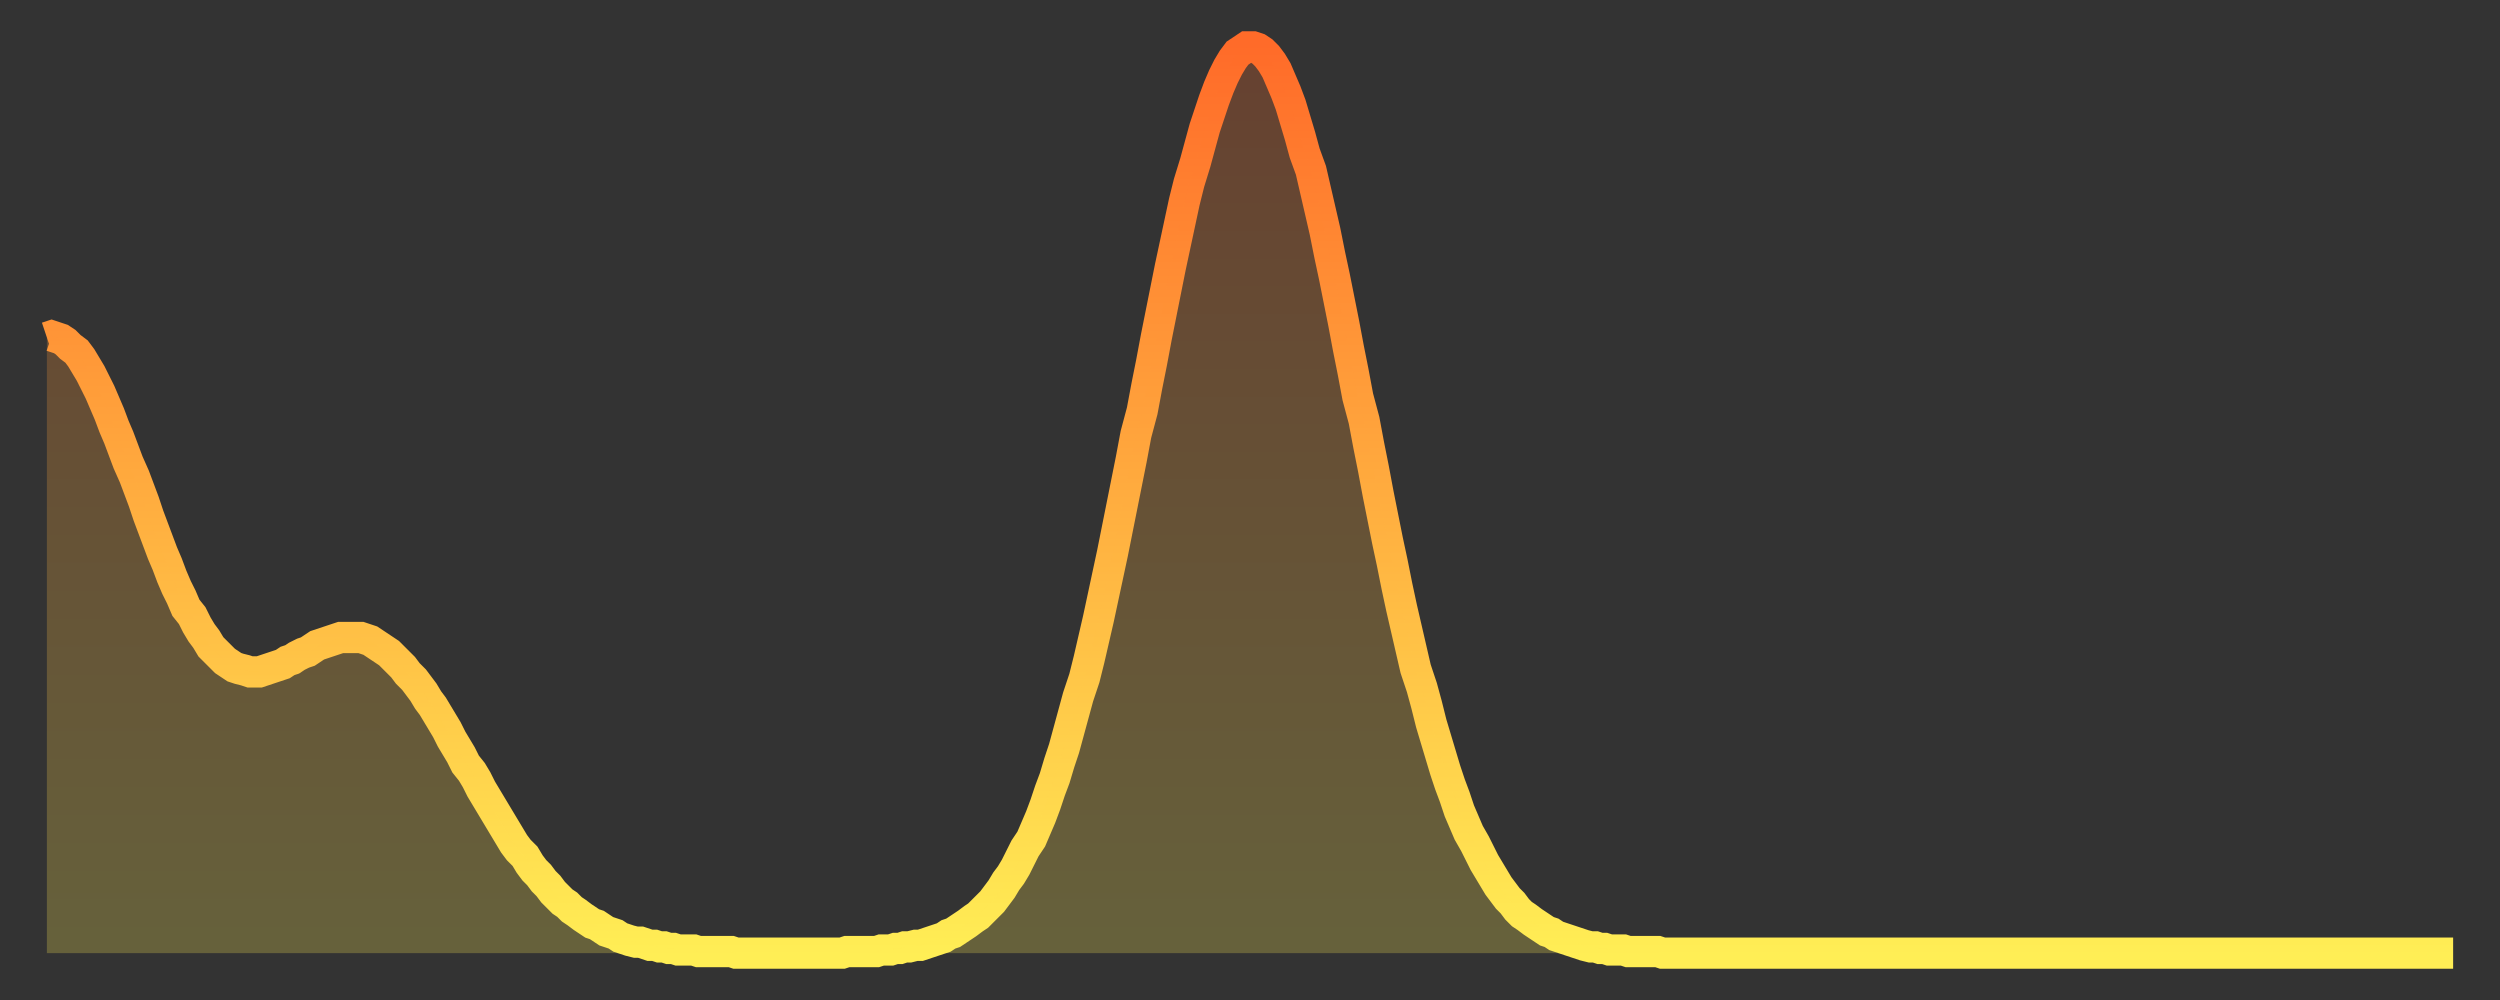
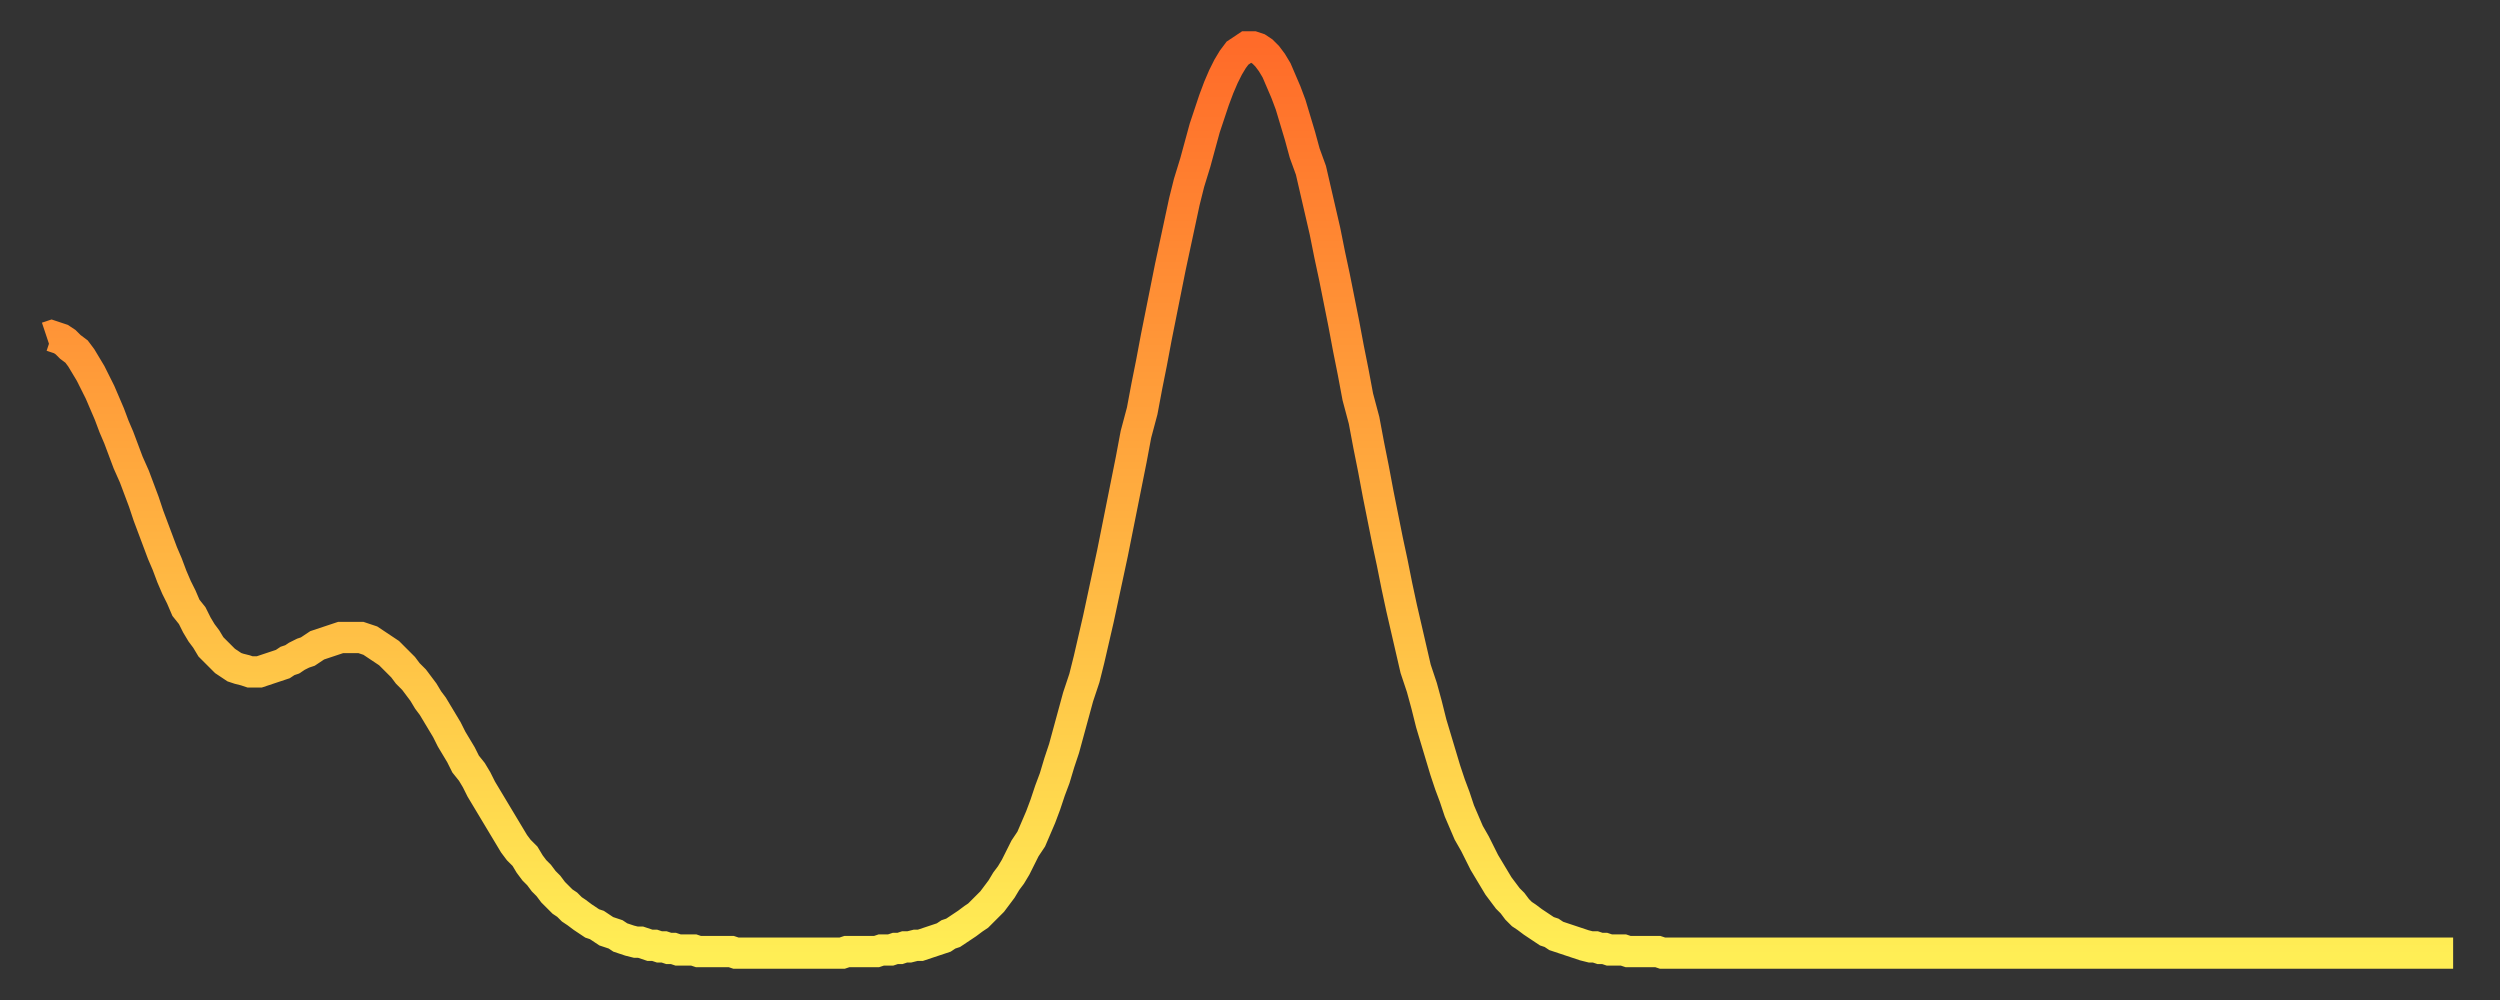
<svg xmlns="http://www.w3.org/2000/svg" baseProfile="full" height="64" version="1.1" width="160">
  <rect width="100%" height="100%" fill="#333333" stroke="none" />
  <defs>
    <linearGradient id="id115086" x1="0" x2="0" y1="0" y2="1">
      <stop offset="0%" stop-color="#ff6b29" />
      <stop offset="50%" stop-color="#ffad3f" />
      <stop offset="100%" stop-color="#ffee55" />
    </linearGradient>
  </defs>
  <g transform="translate(3,3)">
    <g>
      <path d="M 0.0 18.6 0.3 18.5 0.6 18.6 0.9 18.7 1.2 18.9 1.5 19.2 1.9 19.5 2.2 19.9 2.5 20.4 2.8 20.9 3.1 21.5 3.4 22.1 3.7 22.8 4.0 23.5 4.3 24.3 4.6 25.0 4.9 25.8 5.2 26.6 5.6 27.5 5.9 28.3 6.2 29.1 6.5 30.0 6.8 30.8 7.1 31.6 7.4 32.4 7.7 33.1 8.0 33.9 8.3 34.6 8.6 35.2 8.9 35.9 9.3 36.4 9.6 37.0 9.9 37.5 10.2 37.9 10.5 38.4 10.8 38.7 11.1 39.0 11.4 39.3 11.7 39.5 12.0 39.7 12.3 39.8 12.7 39.9 13.0 40.0 13.3 40.0 13.6 40.0 13.9 39.9 14.2 39.8 14.5 39.7 14.8 39.6 15.1 39.5 15.4 39.3 15.7 39.2 16.0 39.0 16.4 38.8 16.7 38.7 17.0 38.5 17.3 38.3 17.6 38.2 17.9 38.1 18.2 38.0 18.5 37.9 18.8 37.8 19.1 37.8 19.4 37.8 19.8 37.8 20.1 37.8 20.4 37.9 20.7 38.0 21.0 38.2 21.3 38.4 21.6 38.6 21.9 38.8 22.2 39.1 22.5 39.4 22.8 39.7 23.1 40.1 23.5 40.5 23.8 40.9 24.1 41.3 24.4 41.8 24.7 42.2 25.0 42.7 25.3 43.2 25.6 43.7 25.9 44.3 26.2 44.8 26.5 45.3 26.8 45.9 27.2 46.4 27.5 46.9 27.8 47.5 28.1 48.0 28.4 48.5 28.7 49.0 29.0 49.5 29.3 50.0 29.6 50.5 29.9 51.0 30.2 51.4 30.6 51.8 30.9 52.3 31.2 52.7 31.5 53.0 31.8 53.4 32.1 53.7 32.4 54.1 32.7 54.4 33.0 54.7 33.3 54.9 33.6 55.2 33.9 55.4 34.3 55.7 34.6 55.9 34.9 56.1 35.2 56.2 35.5 56.4 35.8 56.6 36.1 56.7 36.4 56.8 36.7 57.0 37.0 57.1 37.3 57.2 37.7 57.3 38.0 57.3 38.3 57.4 38.6 57.5 38.9 57.5 39.2 57.6 39.5 57.6 39.8 57.7 40.1 57.7 40.4 57.8 40.7 57.8 41.0 57.8 41.4 57.8 41.7 57.9 42.0 57.9 42.3 57.9 42.6 57.9 42.9 57.9 43.2 57.9 43.5 57.9 43.8 57.9 44.1 58.0 44.4 58.0 44.7 58.0 45.1 58.0 45.4 58.0 45.7 58.0 46.0 58.0 46.3 58.0 46.6 58.0 46.9 58.0 47.2 58.0 47.5 58.0 47.8 58.0 48.1 58.0 48.5 58.0 48.8 58.0 49.1 58.0 49.4 58.0 49.7 58.0 50.0 58.0 50.3 58.0 50.6 58.0 50.9 58.0 51.2 57.9 51.5 57.9 51.8 57.9 52.2 57.9 52.5 57.9 52.8 57.9 53.1 57.9 53.4 57.8 53.7 57.8 54.0 57.8 54.3 57.7 54.6 57.7 54.9 57.6 55.2 57.6 55.6 57.5 55.9 57.5 56.2 57.4 56.5 57.3 56.8 57.2 57.1 57.1 57.4 57.0 57.7 56.8 58.0 56.7 58.3 56.5 58.6 56.3 58.9 56.1 59.3 55.8 59.6 55.6 59.9 55.3 60.2 55.0 60.5 54.7 60.8 54.3 61.1 53.9 61.4 53.4 61.7 53.0 62.0 52.5 62.3 51.9 62.6 51.3 63.0 50.7 63.3 50.0 63.6 49.3 63.9 48.5 64.2 47.6 64.5 46.8 64.8 45.8 65.1 44.9 65.4 43.8 65.7 42.7 66.0 41.6 66.4 40.4 66.7 39.2 67.0 37.9 67.3 36.6 67.6 35.2 67.9 33.8 68.2 32.4 68.5 30.9 68.8 29.4 69.1 27.9 69.4 26.4 69.7 24.8 70.1 23.3 70.4 21.7 70.7 20.2 71.0 18.6 71.3 17.1 71.6 15.6 71.9 14.1 72.2 12.7 72.5 11.3 72.8 9.9 73.1 8.7 73.5 7.4 73.8 6.3 74.1 5.2 74.4 4.3 74.7 3.4 75.0 2.6 75.3 1.9 75.6 1.3 75.9 0.8 76.2 0.4 76.5 0.2 76.8 0.0 77.2 0.0 77.5 0.1 77.8 0.3 78.1 0.6 78.4 1.0 78.7 1.5 79.0 2.2 79.3 2.9 79.6 3.7 79.9 4.7 80.2 5.7 80.5 6.8 80.9 7.9 81.2 9.2 81.5 10.5 81.8 11.8 82.1 13.3 82.4 14.7 82.7 16.2 83.0 17.7 83.3 19.3 83.6 20.8 83.9 22.4 84.3 23.9 84.6 25.5 84.9 27.0 85.2 28.6 85.5 30.1 85.8 31.6 86.1 33.0 86.4 34.5 86.7 35.9 87.0 37.2 87.3 38.5 87.6 39.8 88.0 41.0 88.3 42.1 88.6 43.3 88.9 44.3 89.2 45.3 89.5 46.3 89.8 47.2 90.1 48.0 90.4 48.9 90.7 49.6 91.0 50.3 91.4 51.0 91.7 51.6 92.0 52.2 92.3 52.7 92.6 53.2 92.9 53.7 93.2 54.1 93.5 54.5 93.8 54.8 94.1 55.2 94.4 55.5 94.7 55.7 95.1 56.0 95.4 56.2 95.7 56.4 96.0 56.6 96.3 56.7 96.6 56.9 96.9 57.0 97.2 57.1 97.5 57.2 97.8 57.3 98.1 57.4 98.4 57.5 98.8 57.6 99.1 57.6 99.4 57.7 99.7 57.7 100.0 57.8 100.3 57.8 100.6 57.8 100.9 57.8 101.2 57.9 101.5 57.9 101.8 57.9 102.2 57.9 102.5 57.9 102.8 57.9 103.1 57.9 103.4 58.0 103.7 58.0 104.0 58.0 104.3 58.0 104.6 58.0 104.9 58.0 105.2 58.0 105.5 58.0 105.9 58.0 106.2 58.0 106.5 58.0 106.8 58.0 107.1 58.0 107.4 58.0 107.7 58.0 108.0 58.0 108.3 58.0 108.6 58.0 108.9 58.0 109.3 58.0 109.6 58.0 109.9 58.0 110.2 58.0 110.5 58.0 110.8 58.0 111.1 58.0 111.4 58.0 111.7 58.0 112.0 58.0 112.3 58.0 112.6 58.0 113.0 58.0 113.3 58.0 113.6 58.0 113.9 58.0 114.2 58.0 114.5 58.0 114.8 58.0 115.1 58.0 115.4 58.0 115.7 58.0 116.0 58.0 116.3 58.0 116.7 58.0 117.0 58.0 117.3 58.0 117.6 58.0 117.9 58.0 118.2 58.0 118.5 58.0 118.8 58.0 119.1 58.0 119.4 58.0 119.7 58.0 120.1 58.0 120.4 58.0 120.7 58.0 121.0 58.0 121.3 58.0 121.6 58.0 121.9 58.0 122.2 58.0 122.5 58.0 122.8 58.0 123.1 58.0 123.4 58.0 123.8 58.0 124.1 58.0 124.4 58.0 124.7 58.0 125.0 58.0 125.3 58.0 125.6 58.0 125.9 58.0 126.2 58.0 126.5 58.0 126.8 58.0 127.2 58.0 127.5 58.0 127.8 58.0 128.1 58.0 128.4 58.0 128.7 58.0 129.0 58.0 129.3 58.0 129.6 58.0 129.9 58.0 130.2 58.0 130.5 58.0 130.9 58.0 131.2 58.0 131.5 58.0 131.8 58.0 132.1 58.0 132.4 58.0 132.7 58.0 133.0 58.0 133.3 58.0 133.6 58.0 133.9 58.0 134.2 58.0 134.6 58.0 134.9 58.0 135.2 58.0 135.5 58.0 135.8 58.0 136.1 58.0 136.4 58.0 136.7 58.0 137.0 58.0 137.3 58.0 137.6 58.0 138.0 58.0 138.3 58.0 138.6 58.0 138.9 58.0 139.2 58.0 139.5 58.0 139.8 58.0 140.1 58.0 140.4 58.0 140.7 58.0 141.0 58.0 141.3 58.0 141.7 58.0 142.0 58.0 142.3 58.0 142.6 58.0 142.9 58.0 143.2 58.0 143.5 58.0 143.8 58.0 144.1 58.0 144.4 58.0 144.7 58.0 145.1 58.0 145.4 58.0 145.7 58.0 146.0 58.0 146.3 58.0 146.6 58.0 146.9 58.0 147.2 58.0 147.5 58.0 147.8 58.0 148.1 58.0 148.4 58.0 148.8 58.0 149.1 58.0 149.4 58.0 149.7 58.0 150.0 58.0 150.3 58.0 150.6 58.0 150.9 58.0 151.2 58.0 151.5 58.0 151.8 58.0 152.1 58.0 152.5 58.0 152.8 58.0 153.1 58.0 153.4 58.0 153.7 58.0 154.0 58.0" fill="none" id="graph-curve" opacity="1" stroke="url(#id115086)" stroke-width="2" />
-       <path d="M 0 58 L 0.0 18.6 0.3 18.5 0.6 18.6 0.9 18.7 1.2 18.9 1.5 19.2 1.9 19.5 2.2 19.9 2.5 20.4 2.8 20.9 3.1 21.5 3.4 22.1 3.7 22.8 4.0 23.5 4.3 24.3 4.6 25.0 4.9 25.8 5.2 26.6 5.6 27.5 5.9 28.3 6.2 29.1 6.5 30.0 6.8 30.8 7.1 31.6 7.4 32.4 7.7 33.1 8.0 33.9 8.3 34.6 8.6 35.2 8.9 35.9 9.3 36.4 9.6 37.0 9.9 37.5 10.2 37.9 10.5 38.4 10.8 38.7 11.1 39.0 11.4 39.3 11.7 39.5 12.0 39.7 12.3 39.8 12.7 39.9 13.0 40.0 13.3 40.0 13.6 40.0 13.9 39.9 14.2 39.8 14.5 39.7 14.8 39.6 15.1 39.5 15.4 39.3 15.7 39.2 16.0 39.0 16.4 38.8 16.7 38.7 17.0 38.5 17.3 38.3 17.6 38.2 17.9 38.1 18.2 38.0 18.5 37.9 18.8 37.8 19.1 37.8 19.4 37.8 19.8 37.8 20.1 37.8 20.4 37.9 20.7 38.0 21.0 38.2 21.3 38.4 21.6 38.6 21.9 38.8 22.2 39.1 22.5 39.4 22.8 39.7 23.1 40.1 23.5 40.5 23.8 40.9 24.1 41.3 24.4 41.8 24.7 42.2 25.0 42.7 25.3 43.2 25.6 43.7 25.9 44.3 26.2 44.8 26.5 45.3 26.8 45.9 27.2 46.4 27.5 46.9 27.8 47.5 28.1 48.0 28.4 48.5 28.7 49.0 29.0 49.5 29.3 50.0 29.6 50.5 29.9 51.0 30.2 51.4 30.6 51.8 30.9 52.3 31.2 52.7 31.5 53.0 31.8 53.4 32.1 53.7 32.4 54.1 32.7 54.4 33.0 54.7 33.3 54.9 33.6 55.2 33.9 55.4 34.3 55.7 34.6 55.9 34.9 56.1 35.2 56.2 35.5 56.4 35.8 56.6 36.1 56.7 36.4 56.8 36.7 57.0 37.0 57.1 37.3 57.2 37.7 57.3 38.0 57.3 38.3 57.4 38.6 57.5 38.9 57.5 39.2 57.6 39.5 57.6 39.8 57.7 40.1 57.7 40.4 57.8 40.7 57.8 41.0 57.8 41.4 57.8 41.7 57.9 42.0 57.9 42.3 57.9 42.6 57.9 42.9 57.9 43.2 57.9 43.5 57.9 43.8 57.9 44.1 58.0 44.4 58.0 44.7 58.0 45.1 58.0 45.4 58.0 45.7 58.0 46.0 58.0 46.3 58.0 46.6 58.0 46.9 58.0 47.2 58.0 47.5 58.0 47.8 58.0 48.1 58.0 48.5 58.0 48.8 58.0 49.1 58.0 49.4 58.0 49.7 58.0 50.0 58.0 50.3 58.0 50.6 58.0 50.9 58.0 51.2 57.9 51.5 57.9 51.8 57.9 52.2 57.9 52.5 57.9 52.8 57.9 53.1 57.9 53.4 57.8 53.7 57.8 54.0 57.8 54.3 57.7 54.6 57.7 54.9 57.6 55.2 57.6 55.6 57.5 55.9 57.5 56.2 57.4 56.5 57.3 56.8 57.2 57.1 57.1 57.4 57.0 57.7 56.8 58.0 56.7 58.3 56.5 58.6 56.3 58.9 56.1 59.3 55.8 59.6 55.6 59.9 55.3 60.2 55.0 60.5 54.7 60.8 54.3 61.1 53.9 61.4 53.4 61.7 53.0 62.0 52.5 62.3 51.9 62.6 51.3 63.0 50.7 63.3 50.0 63.6 49.3 63.9 48.5 64.2 47.6 64.5 46.8 64.8 45.8 65.1 44.9 65.4 43.8 65.7 42.7 66.0 41.6 66.4 40.4 66.7 39.2 67.0 37.9 67.3 36.6 67.6 35.2 67.9 33.8 68.2 32.4 68.5 30.9 68.8 29.4 69.1 27.9 69.4 26.4 69.7 24.8 70.1 23.3 70.4 21.7 70.7 20.2 71.0 18.6 71.3 17.1 71.6 15.6 71.9 14.1 72.2 12.7 72.5 11.3 72.8 9.9 73.1 8.7 73.5 7.4 73.8 6.3 74.1 5.2 74.4 4.3 74.7 3.4 75.0 2.6 75.3 1.9 75.6 1.3 75.9 0.8 76.2 0.4 76.5 0.2 76.8 0.0 77.2 0.0 77.5 0.1 77.8 0.3 78.1 0.6 78.4 1.0 78.7 1.5 79.0 2.2 79.3 2.9 79.6 3.7 79.9 4.7 80.2 5.7 80.5 6.8 80.9 7.9 81.2 9.2 81.5 10.5 81.8 11.8 82.1 13.3 82.4 14.7 82.7 16.2 83.0 17.7 83.3 19.3 83.6 20.8 83.9 22.4 84.3 23.9 84.6 25.5 84.9 27.0 85.2 28.6 85.5 30.1 85.8 31.6 86.1 33.0 86.4 34.5 86.7 35.9 87.0 37.2 87.3 38.5 87.6 39.8 88.0 41.0 88.3 42.1 88.6 43.3 88.9 44.3 89.2 45.3 89.5 46.3 89.8 47.2 90.1 48.0 90.4 48.9 90.7 49.6 91.0 50.3 91.4 51.0 91.7 51.6 92.0 52.2 92.3 52.7 92.6 53.2 92.9 53.7 93.2 54.1 93.5 54.5 93.8 54.8 94.1 55.2 94.4 55.5 94.7 55.7 95.1 56.0 95.4 56.2 95.7 56.4 96.0 56.6 96.3 56.7 96.6 56.9 96.9 57.0 97.2 57.1 97.5 57.2 97.8 57.3 98.1 57.4 98.4 57.5 98.8 57.6 99.1 57.6 99.4 57.7 99.7 57.7 100.0 57.8 100.3 57.8 100.6 57.8 100.9 57.8 101.2 57.9 101.5 57.9 101.8 57.9 102.2 57.9 102.5 57.9 102.8 57.9 103.1 57.9 103.4 58.0 103.7 58.0 104.0 58.0 104.3 58.0 104.6 58.0 104.9 58.0 105.2 58.0 105.5 58.0 105.9 58.0 106.2 58.0 106.5 58.0 106.8 58.0 107.1 58.0 107.4 58.0 107.7 58.0 108.0 58.0 108.3 58.0 108.6 58.0 108.9 58.0 109.3 58.0 109.6 58.0 109.9 58.0 110.2 58.0 110.5 58.0 110.8 58.0 111.1 58.0 111.4 58.0 111.7 58.0 112.0 58.0 112.3 58.0 112.6 58.0 113.0 58.0 113.3 58.0 113.6 58.0 113.9 58.0 114.2 58.0 114.5 58.0 114.8 58.0 115.1 58.0 115.4 58.0 115.7 58.0 116.0 58.0 116.3 58.0 116.7 58.0 117.0 58.0 117.3 58.0 117.6 58.0 117.9 58.0 118.2 58.0 118.5 58.0 118.8 58.0 119.1 58.0 119.4 58.0 119.7 58.0 120.1 58.0 120.4 58.0 120.7 58.0 121.0 58.0 121.3 58.0 121.6 58.0 121.9 58.0 122.2 58.0 122.5 58.0 122.8 58.0 123.1 58.0 123.4 58.0 123.8 58.0 124.1 58.0 124.4 58.0 124.7 58.0 125.0 58.0 125.3 58.0 125.6 58.0 125.9 58.0 126.2 58.0 126.5 58.0 126.8 58.0 127.2 58.0 127.5 58.0 127.8 58.0 128.1 58.0 128.4 58.0 128.7 58.0 129.0 58.0 129.3 58.0 129.6 58.0 129.9 58.0 130.2 58.0 130.5 58.0 130.9 58.0 131.2 58.0 131.5 58.0 131.8 58.0 132.1 58.0 132.4 58.0 132.7 58.0 133.0 58.0 133.3 58.0 133.6 58.0 133.9 58.0 134.2 58.0 134.6 58.0 134.9 58.0 135.2 58.0 135.5 58.0 135.8 58.0 136.1 58.0 136.4 58.0 136.7 58.0 137.0 58.0 137.3 58.0 137.6 58.0 138.0 58.0 138.3 58.0 138.6 58.0 138.9 58.0 139.2 58.0 139.5 58.0 139.8 58.0 140.1 58.0 140.4 58.0 140.7 58.0 141.0 58.0 141.3 58.0 141.7 58.0 142.0 58.0 142.3 58.0 142.6 58.0 142.9 58.0 143.2 58.0 143.5 58.0 143.8 58.0 144.1 58.0 144.4 58.0 144.7 58.0 145.1 58.0 145.4 58.0 145.7 58.0 146.0 58.0 146.3 58.0 146.6 58.0 146.9 58.0 147.2 58.0 147.5 58.0 147.8 58.0 148.1 58.0 148.4 58.0 148.8 58.0 149.1 58.0 149.4 58.0 149.7 58.0 150.0 58.0 150.3 58.0 150.6 58.0 150.9 58.0 151.2 58.0 151.5 58.0 151.8 58.0 152.1 58.0 152.5 58.0 152.8 58.0 153.1 58.0 153.4 58.0 153.7 58.0 154.0 58.0 154 58" fill="url(#id115086)" fill-opacity=".25" id="graph-shadow" />
    </g>
  </g>
</svg>